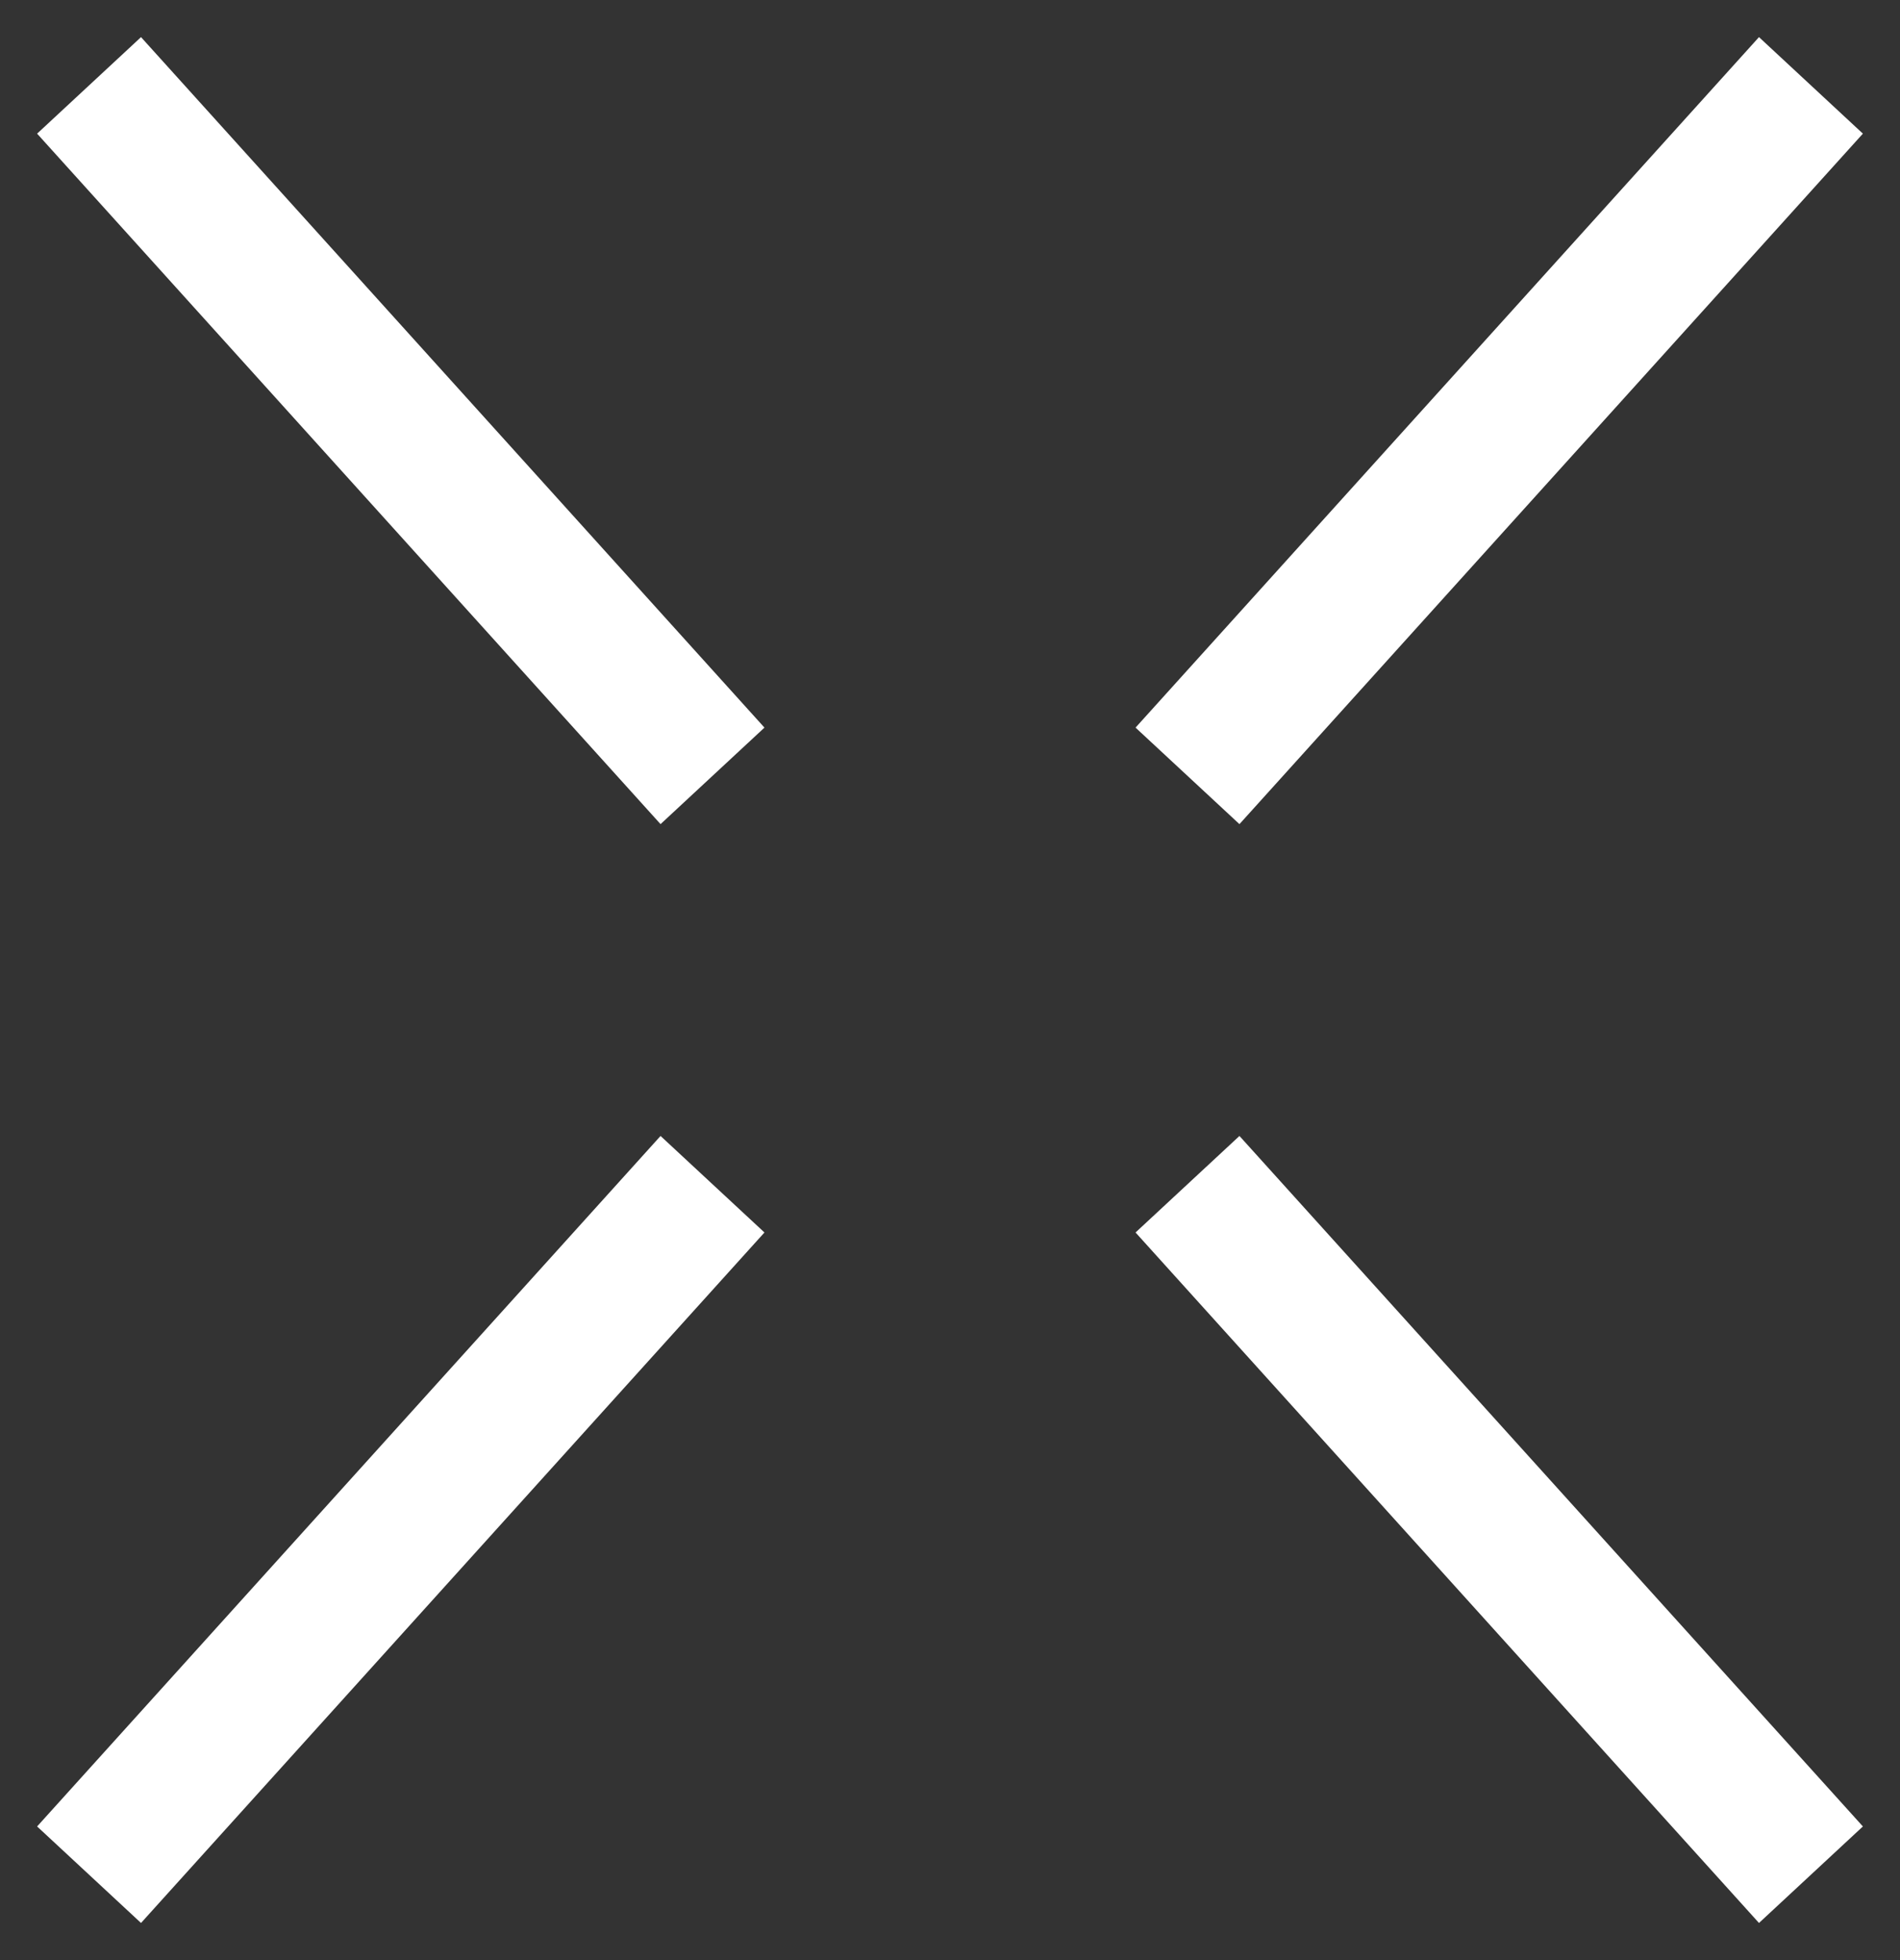
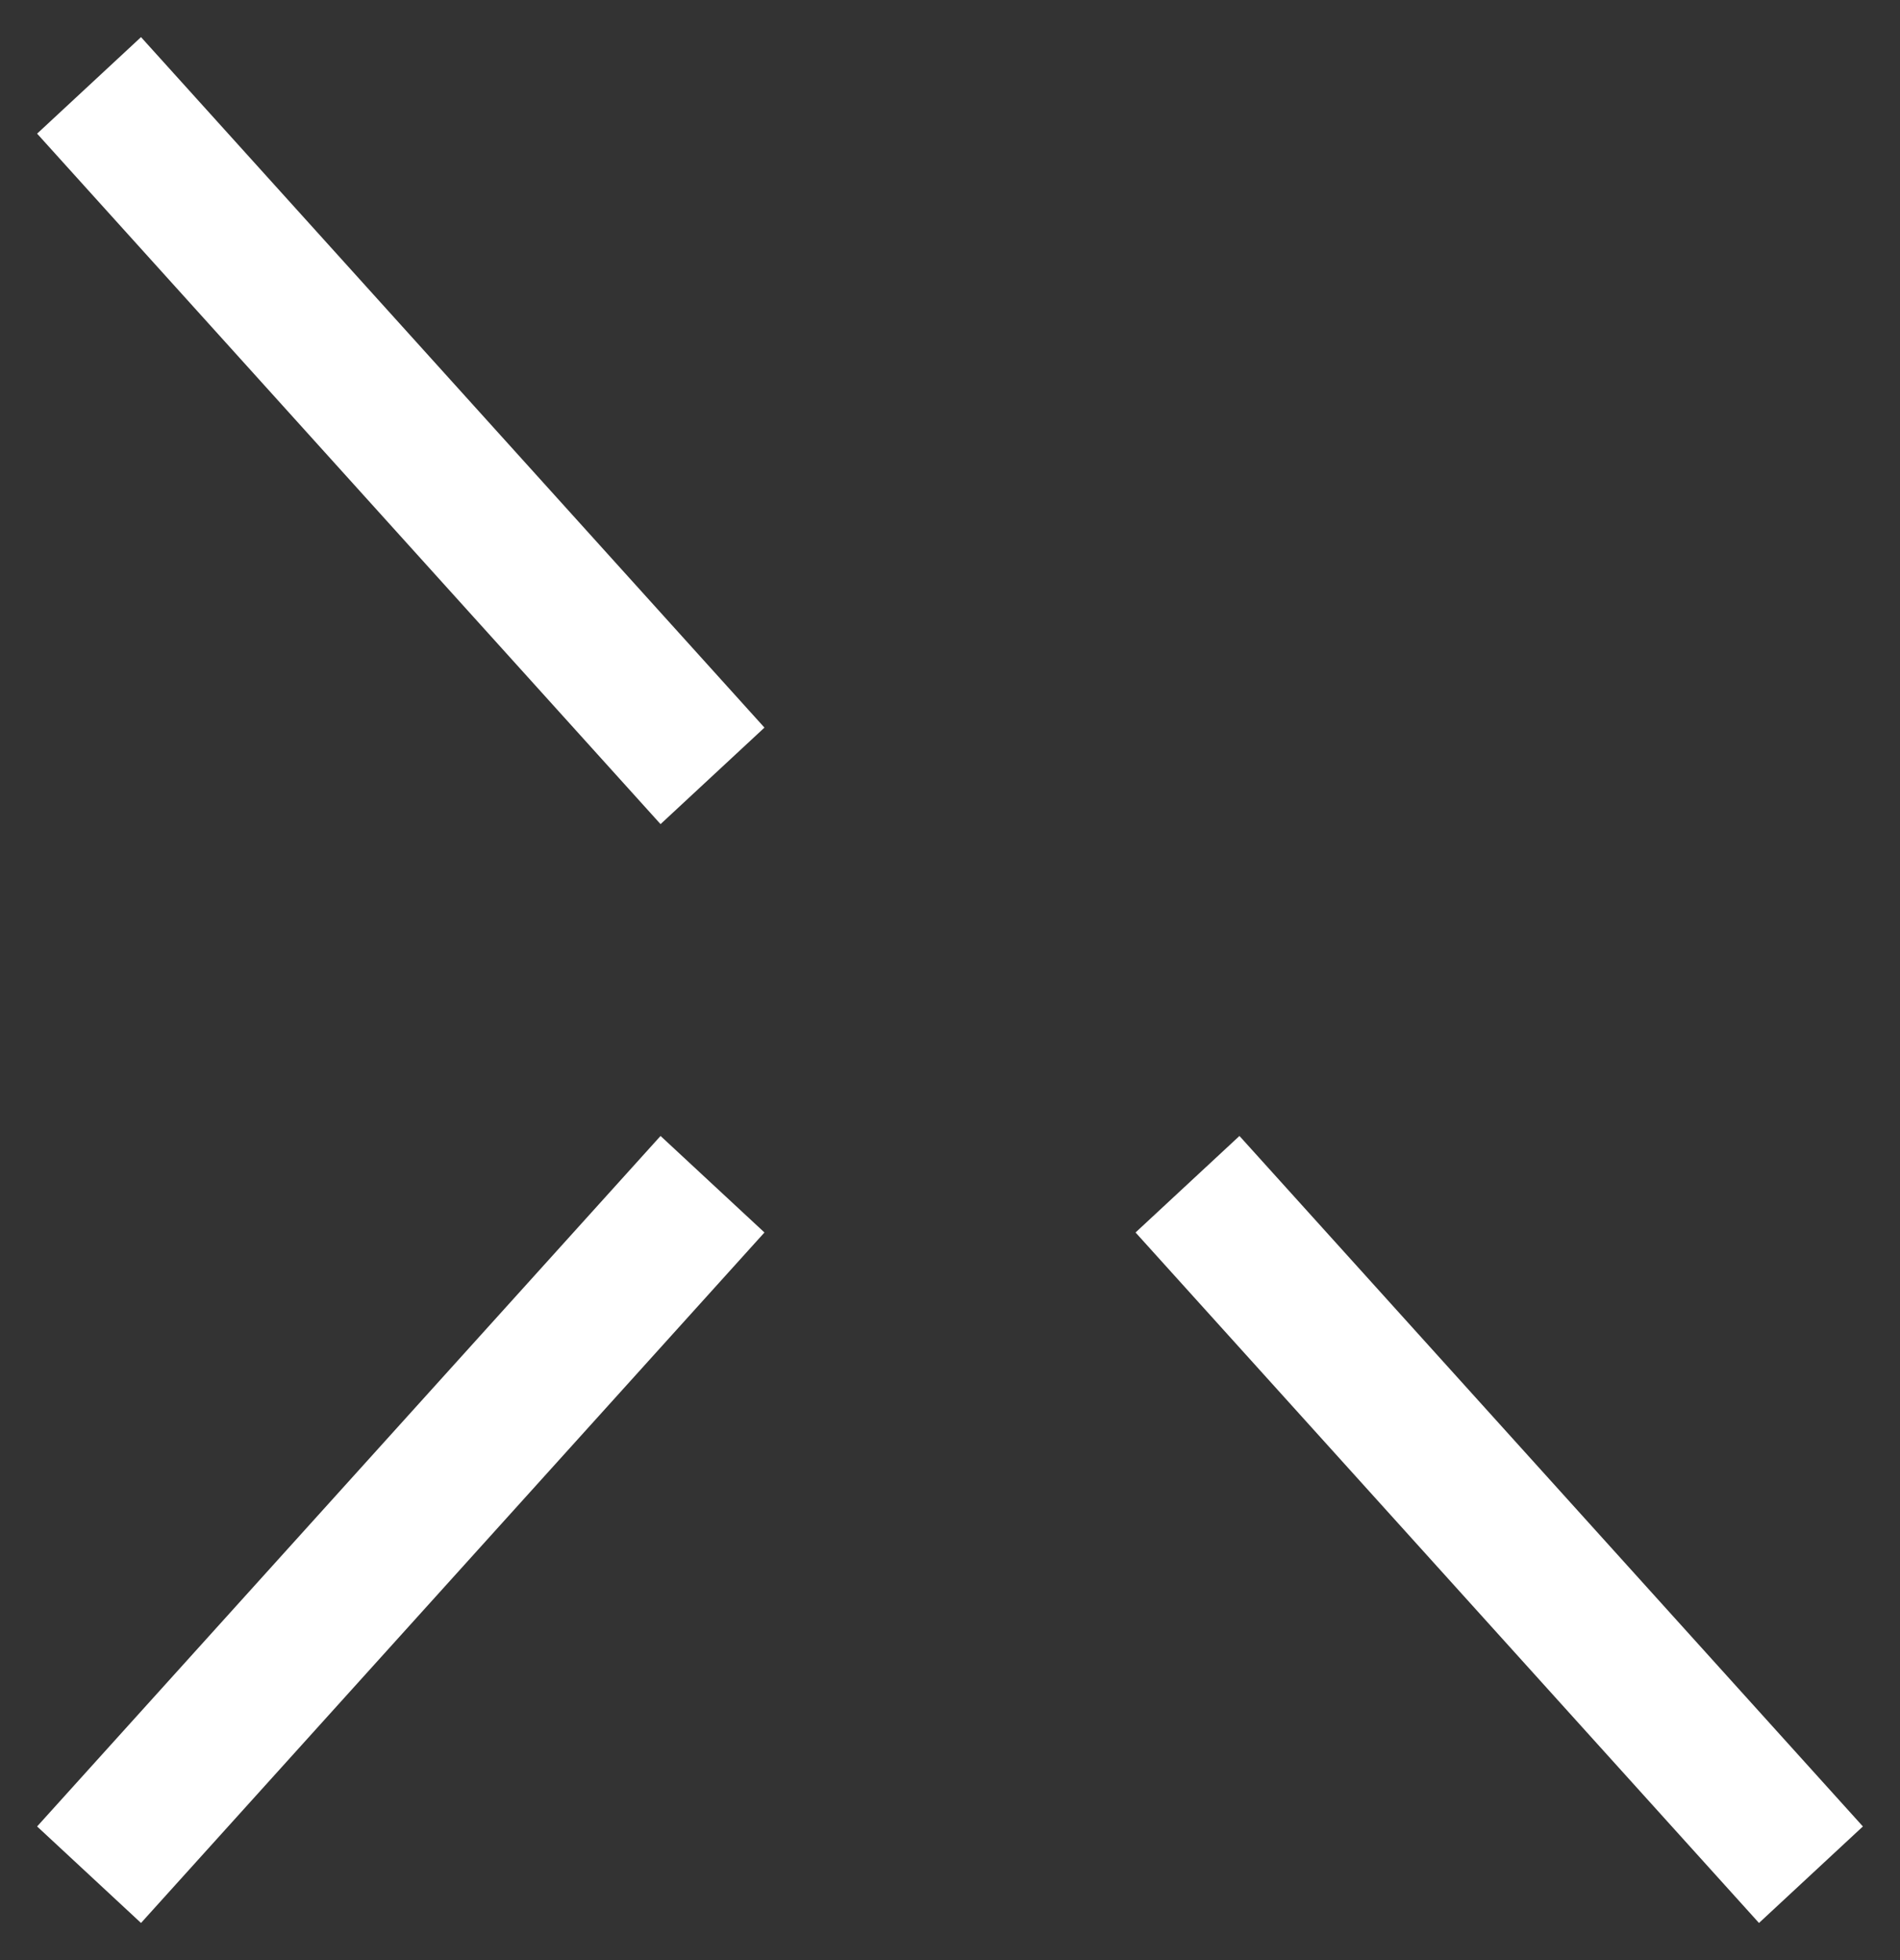
<svg xmlns="http://www.w3.org/2000/svg" version="1.1" id="グループ_40" x="0px" y="0px" viewBox="0 0 25.6 26.4" style="enable-background:new 0 0 25.6 26.4;" xml:space="preserve">
  <rect x="0" y="0" width="25.6" height="26.4" fill="#333333" stroke="none" />
  <style type="text/css">
	.st0{fill-rule:evenodd;clip-rule:evenodd;fill:#FFFFFF;}
</style>
-   <path id="シェイプ_7" class="st0" d="M23.7,0.5l1.4,1.3l-8.4,9.3l-1.4-1.3L23.7,0.5z" />
  <path id="シェイプ_7_のコピー" class="st0" d="M8.9,15.3l1.4,1.3l-8.4,9.3l-1.4-1.3L8.9,15.3z" />
  <path id="シェイプ_7_のコピー_2" class="st0" d="M1.9,0.5L0.5,1.8l8.4,9.3l1.4-1.3L1.9,0.5z" />
  <path id="シェイプ_7_のコピー_3" class="st0" d="M16.7,15.3l-1.4,1.3l8.4,9.3l1.4-1.3L16.7,15.3z" />
</svg>